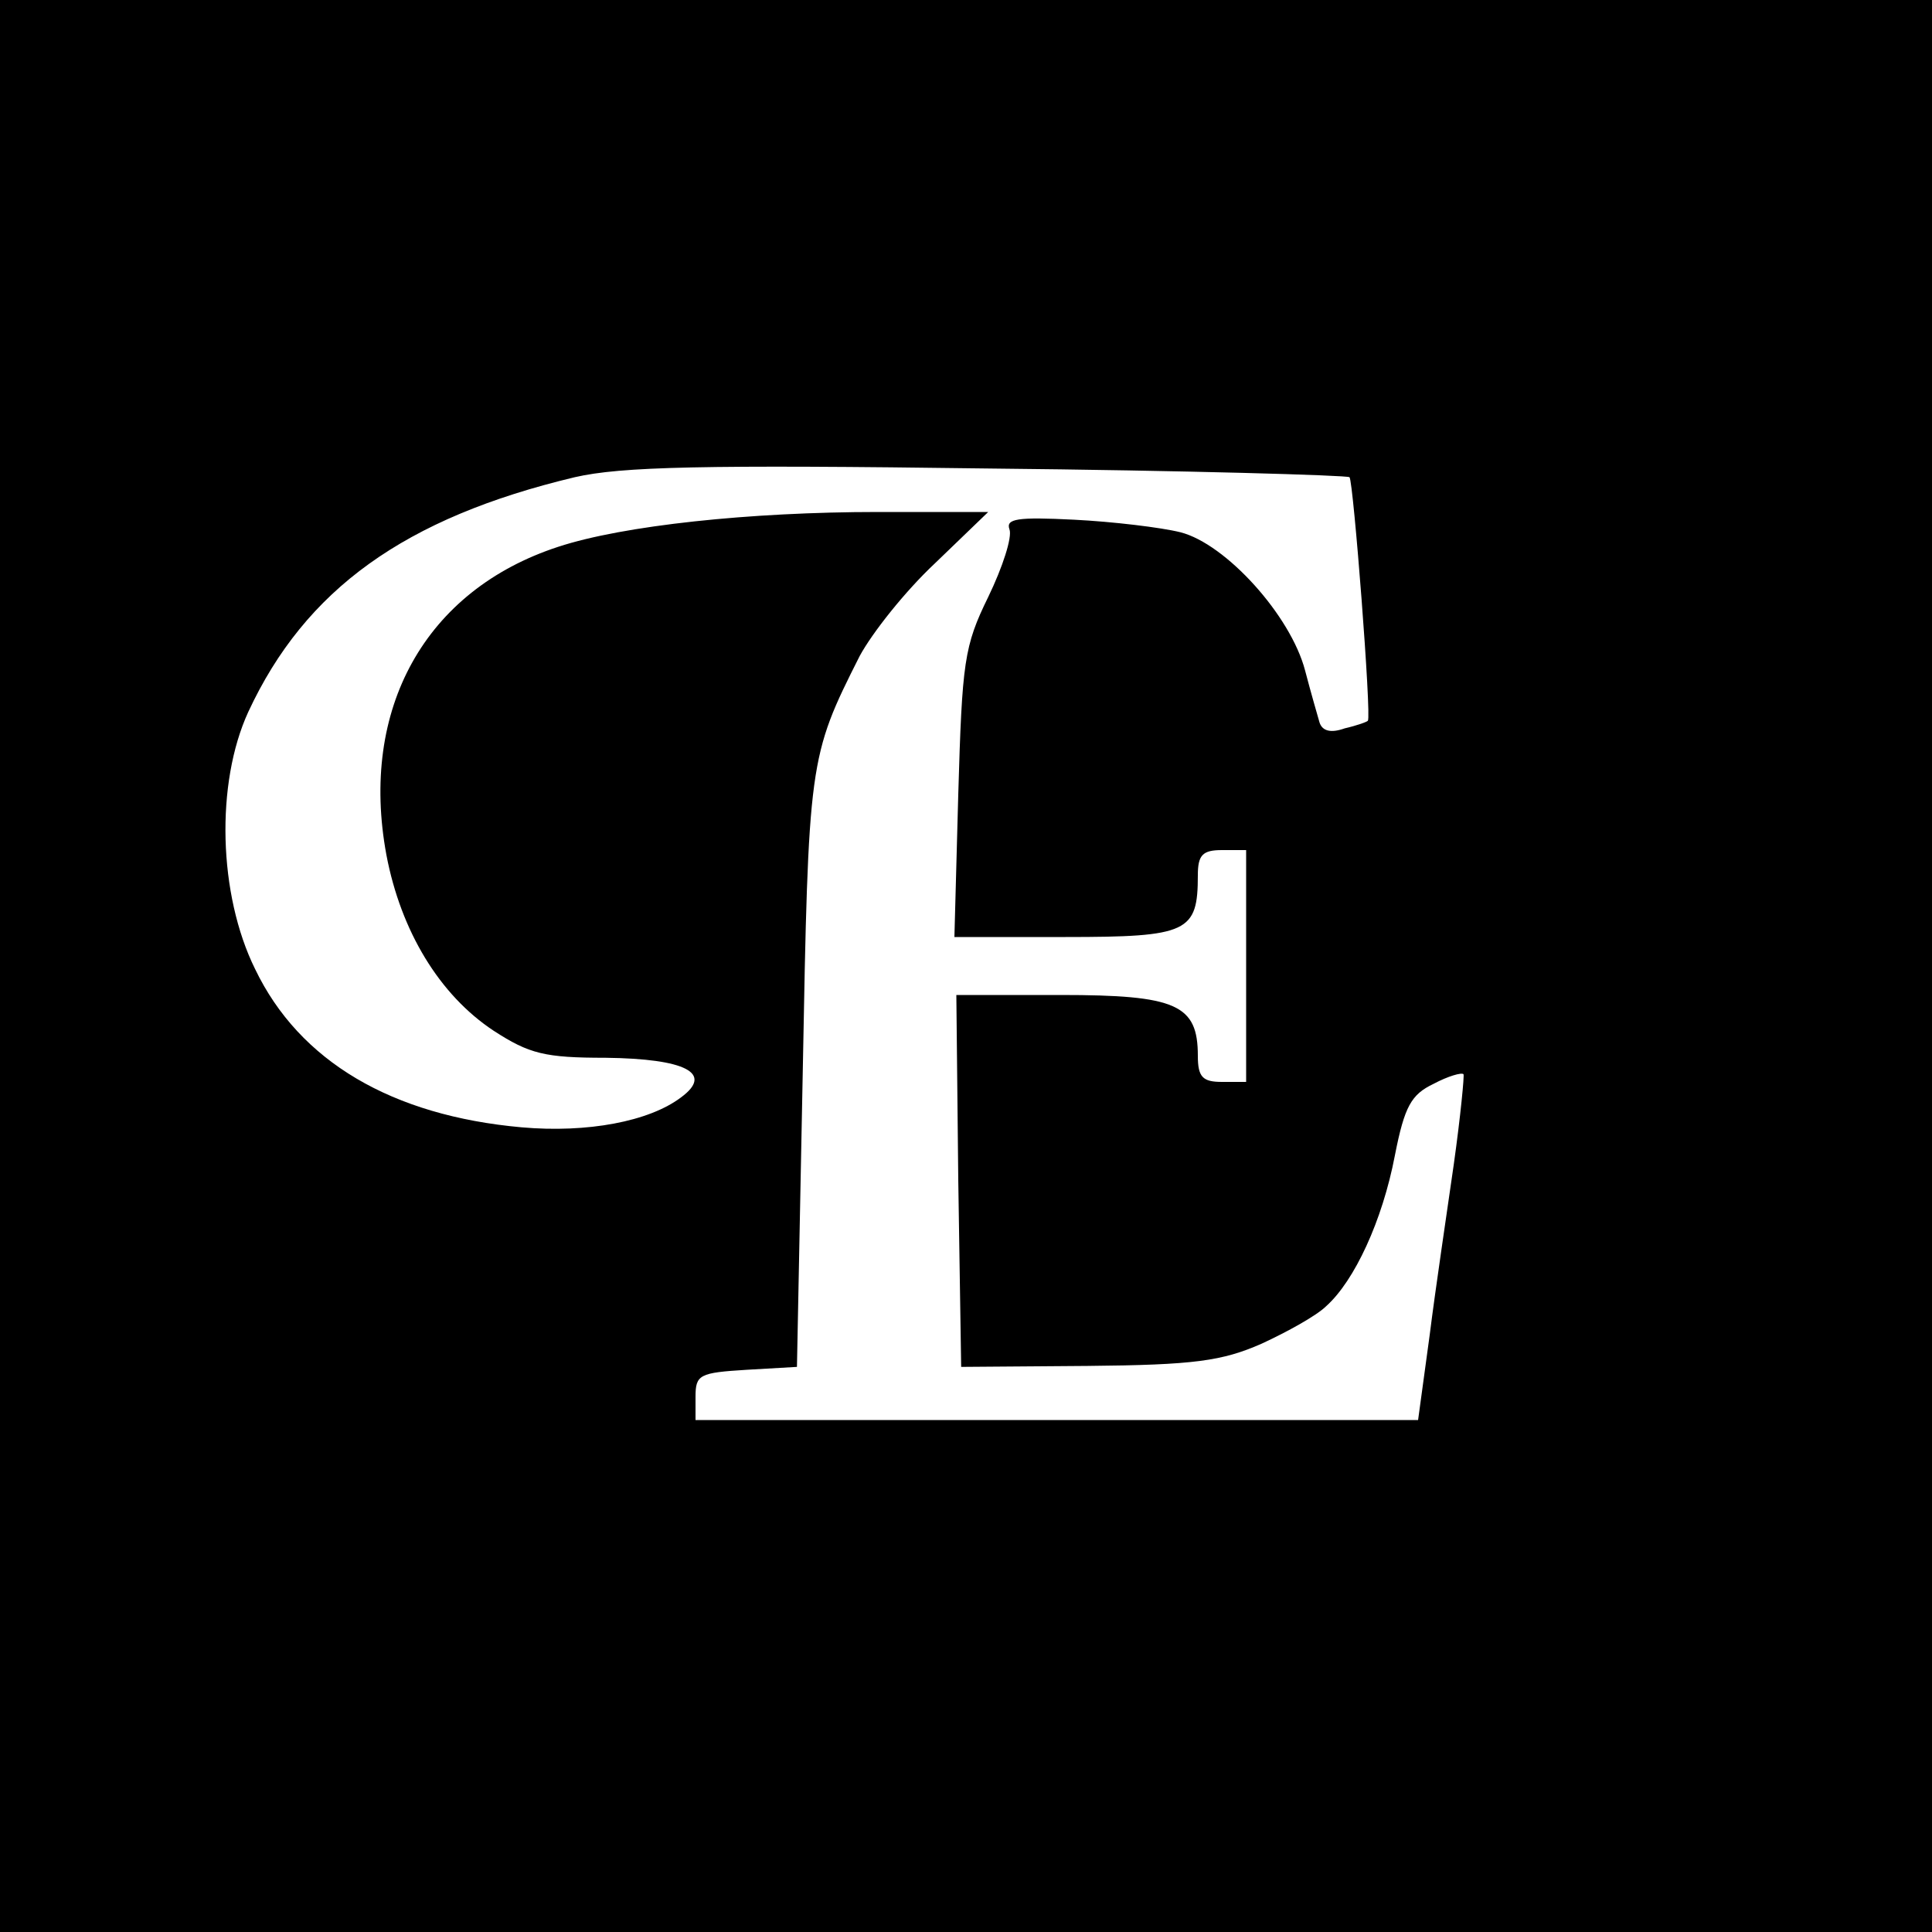
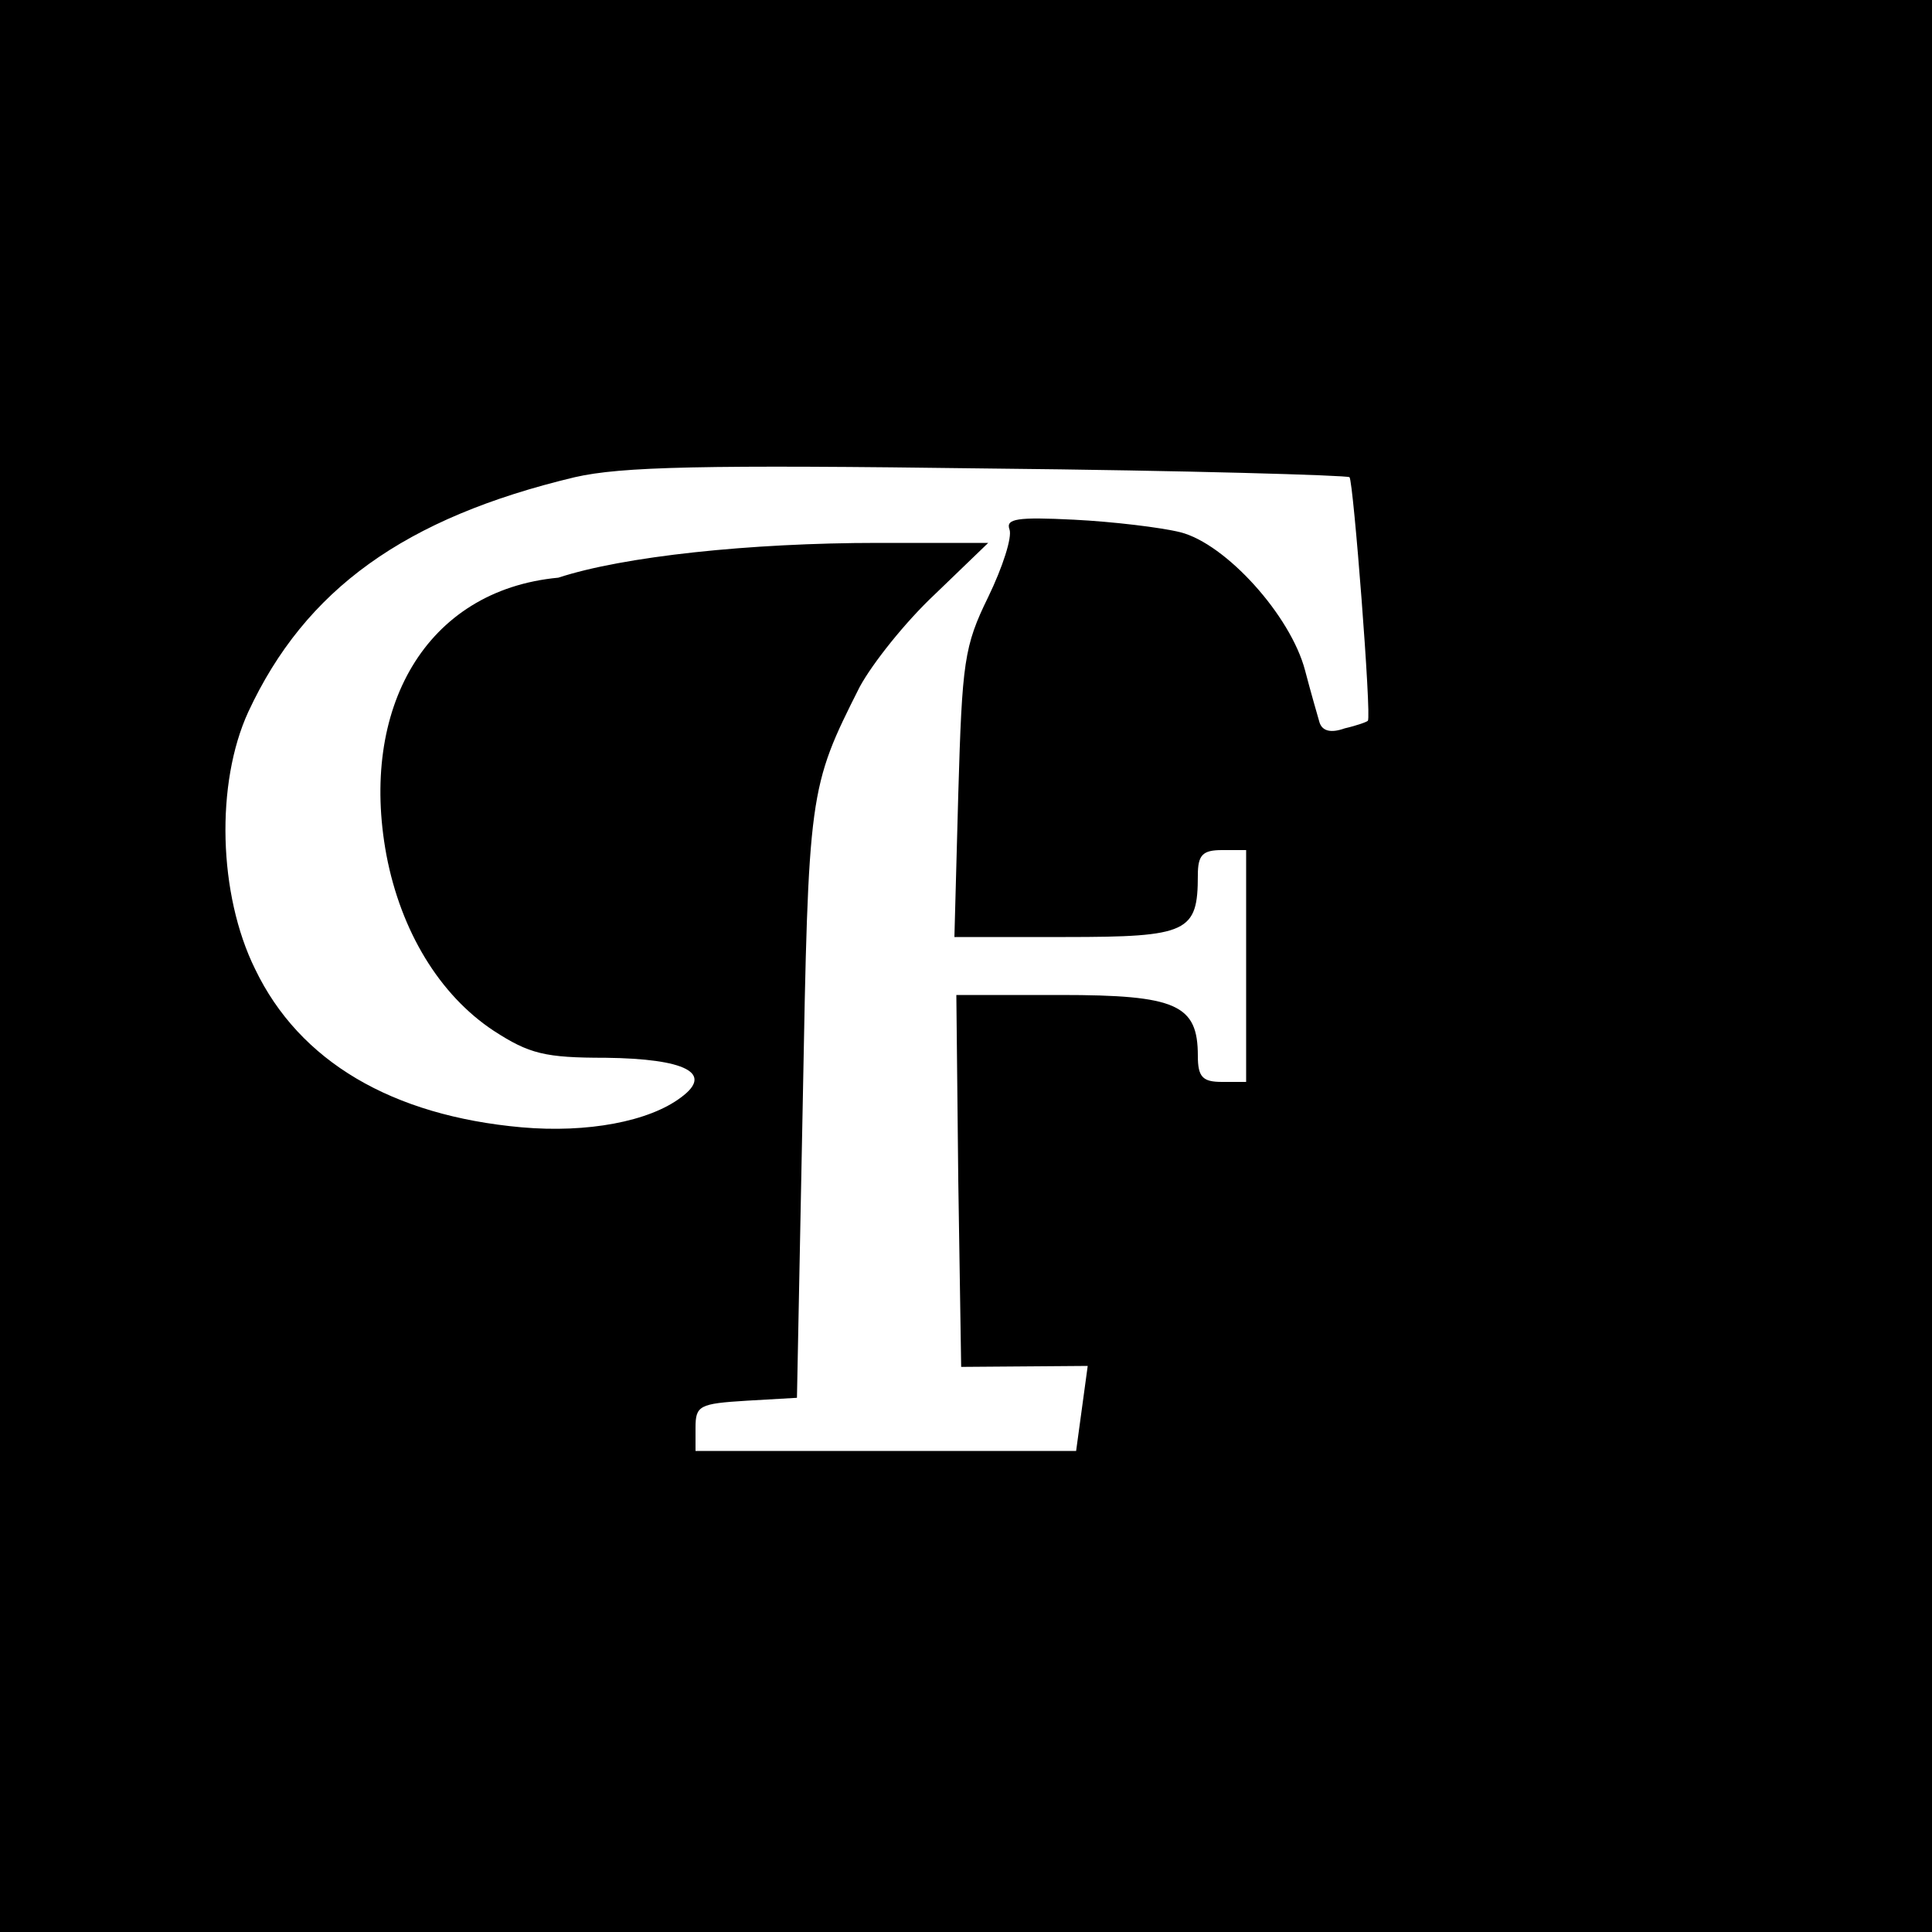
<svg xmlns="http://www.w3.org/2000/svg" version="1.0" viewBox="0 0 200 200">
-   <path d="M0 100v100h200V0H0v100zm139.7-50.6c.4.4 2.3 24.9 1.9 25.2 0 .1-1.1.5-2.4.8-1.4.5-2.3.3-2.6-.6-.2-.7-.9-3.1-1.5-5.4-1.5-5.7-8.2-13.1-12.9-14.3-2-.5-7-1.1-11-1.3-5.9-.3-7.1-.1-6.7 1 .3.8-.7 3.9-2.2 7-2.5 5.1-2.7 6.7-3.1 20.4L98.8 97h11.5c12.7 0 13.7-.5 13.7-6.4 0-2.1.5-2.6 2.5-2.6h2.5v24h-2.5c-2 0-2.5-.5-2.5-2.7 0-5.3-2.2-6.3-14.2-6.3H99l.2 19.2.3 19.3 13.1-.1c11-.1 13.9-.5 18-2.3 2.6-1.2 5.7-2.9 6.7-3.9 2.9-2.6 5.8-8.8 7.1-15.6 1-5.1 1.7-6.3 4-7.4 1.5-.8 2.9-1.2 3.1-1 .1.1-.3 4.3-1 9.3-.7 4.9-1.9 12.9-2.5 17.7l-1.2 8.8H72v-2.4c0-2.3.4-2.5 5.3-2.8l5.2-.3.6-30.5c.6-32.3.6-32.6 5.9-43.1 1.3-2.4 4.7-6.7 7.8-9.6l5.5-5.3H90.9c-13.3 0-26.4 1.4-33.1 3.6C44 61.1 37.2 73.4 40 88.5c1.5 7.9 5.5 14.5 11.1 18.2 3.7 2.4 5.3 2.8 11.6 2.8 8.3.1 11.2 1.6 7.8 4.1-3.3 2.5-9.7 3.7-16.5 3.1-13.4-1.2-23-6.8-27.6-16.4-3.8-7.7-4.1-19.2-.7-26.6C31.6 61 41.9 53.6 59.5 49.4c4.8-1.1 13.2-1.3 42.9-.9 20.3.2 37.1.7 37.3.9z" />
+   <path d="M0 100v100h200V0H0v100zm139.7-50.6c.4.4 2.3 24.9 1.9 25.2 0 .1-1.1.5-2.4.8-1.4.5-2.3.3-2.6-.6-.2-.7-.9-3.1-1.5-5.4-1.5-5.7-8.2-13.1-12.9-14.3-2-.5-7-1.1-11-1.3-5.9-.3-7.1-.1-6.7 1 .3.8-.7 3.9-2.2 7-2.5 5.1-2.7 6.7-3.1 20.4L98.8 97h11.5c12.7 0 13.7-.5 13.7-6.4 0-2.1.5-2.6 2.5-2.6h2.5v24h-2.5c-2 0-2.5-.5-2.5-2.7 0-5.3-2.2-6.3-14.2-6.3H99l.2 19.2.3 19.3 13.1-.1l-1.2 8.8H72v-2.4c0-2.3.4-2.5 5.3-2.8l5.2-.3.6-30.5c.6-32.3.6-32.6 5.9-43.1 1.3-2.4 4.7-6.7 7.8-9.6l5.5-5.3H90.9c-13.3 0-26.4 1.4-33.1 3.6C44 61.1 37.2 73.4 40 88.5c1.5 7.9 5.5 14.5 11.1 18.2 3.7 2.4 5.3 2.8 11.6 2.8 8.3.1 11.2 1.6 7.8 4.1-3.3 2.5-9.7 3.7-16.5 3.1-13.4-1.2-23-6.8-27.6-16.4-3.8-7.7-4.1-19.2-.7-26.6C31.6 61 41.9 53.6 59.5 49.4c4.8-1.1 13.2-1.3 42.9-.9 20.3.2 37.1.7 37.3.9z" />
</svg>